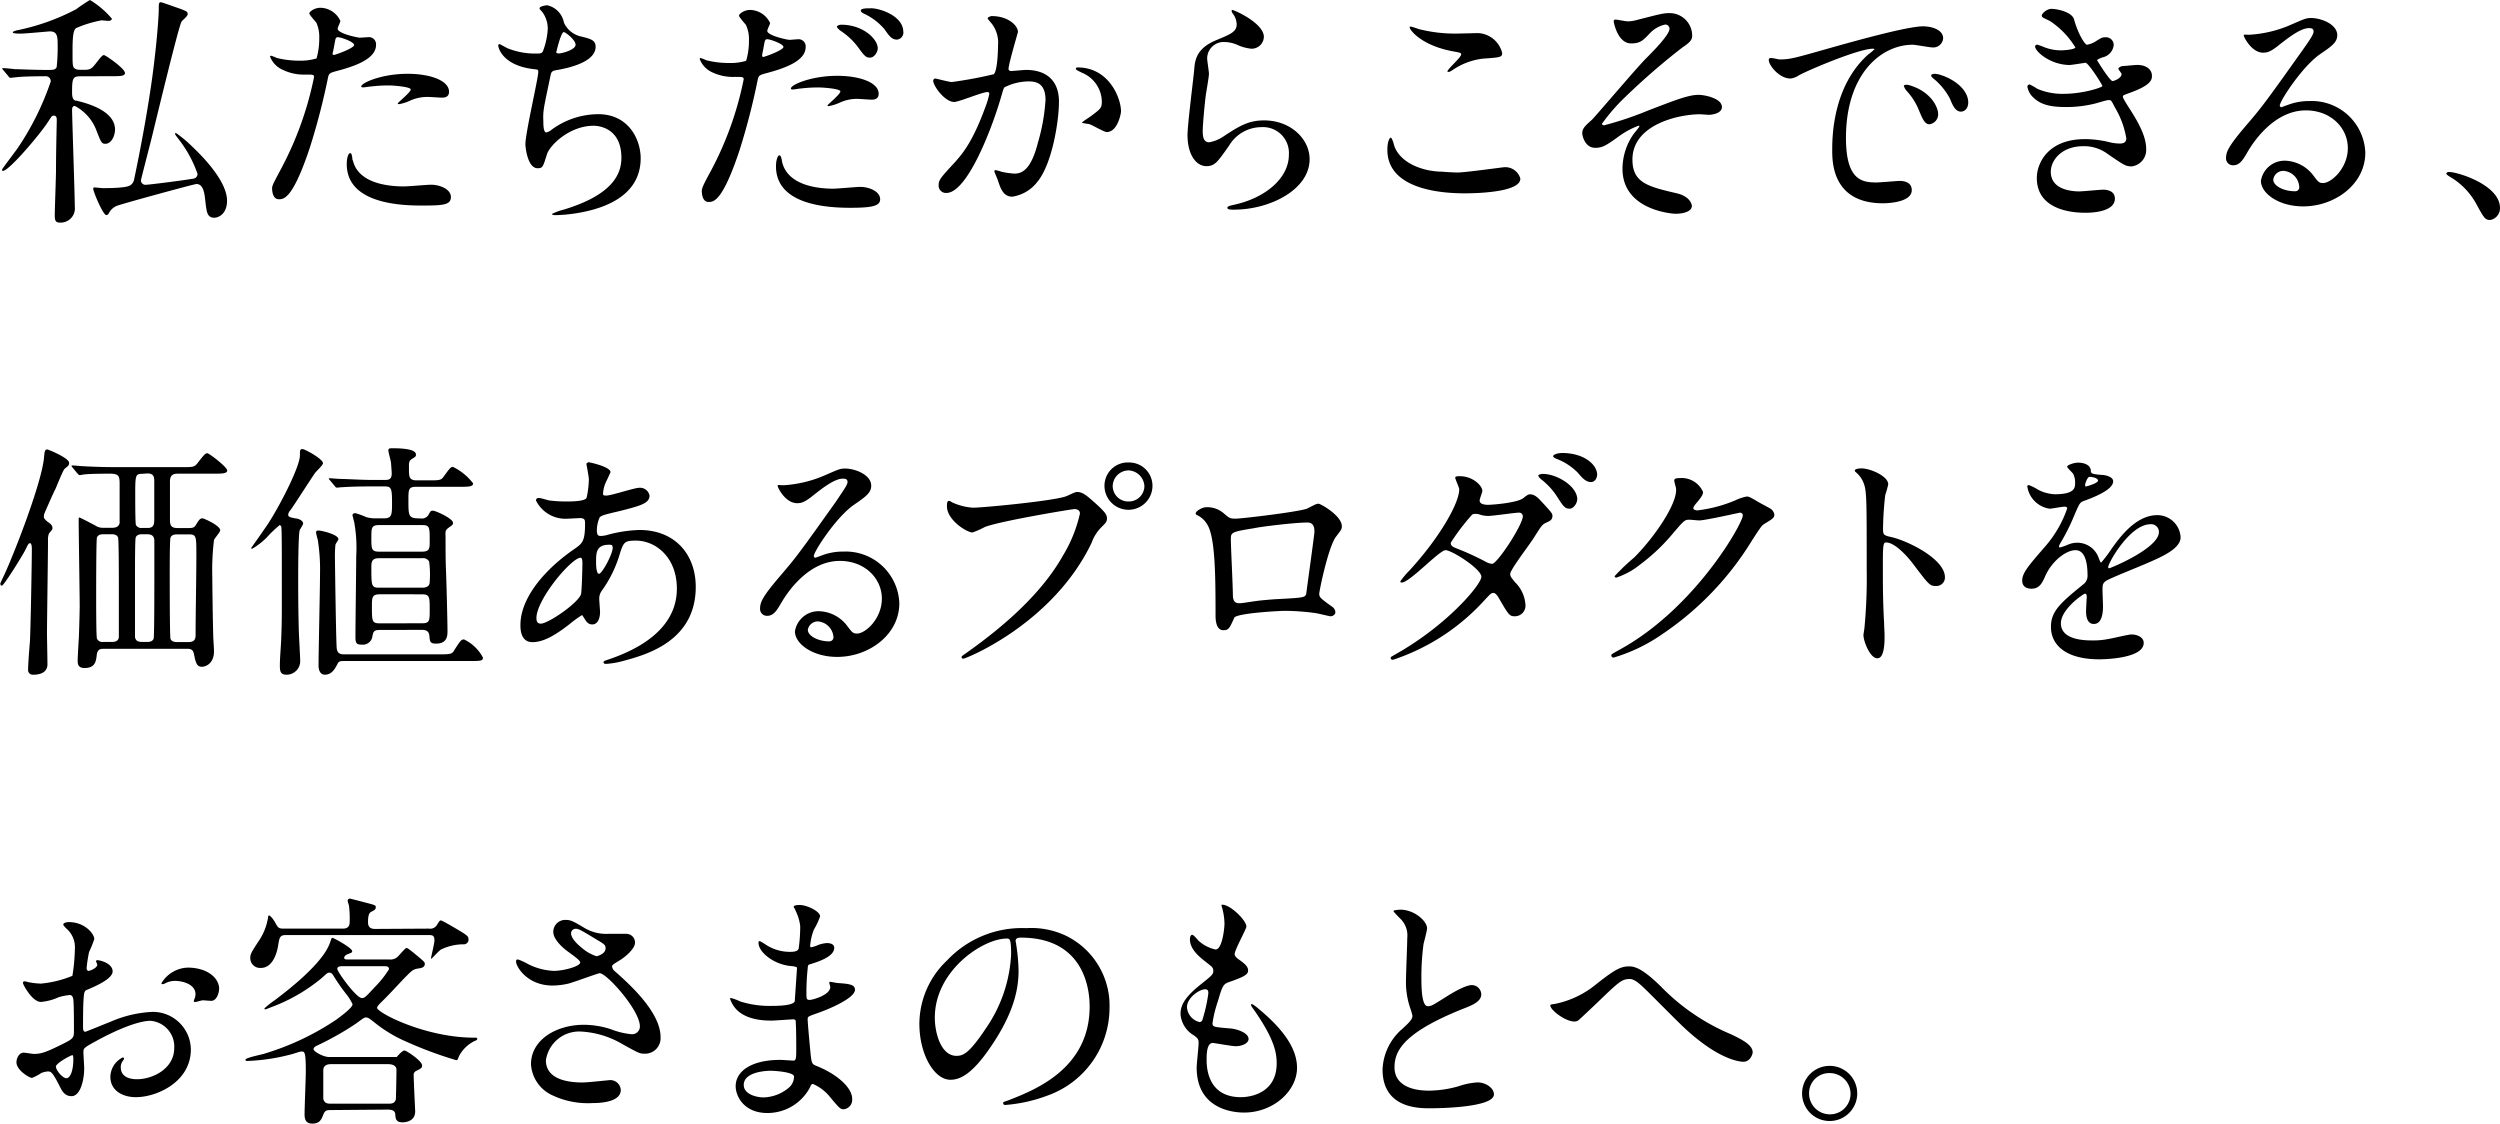
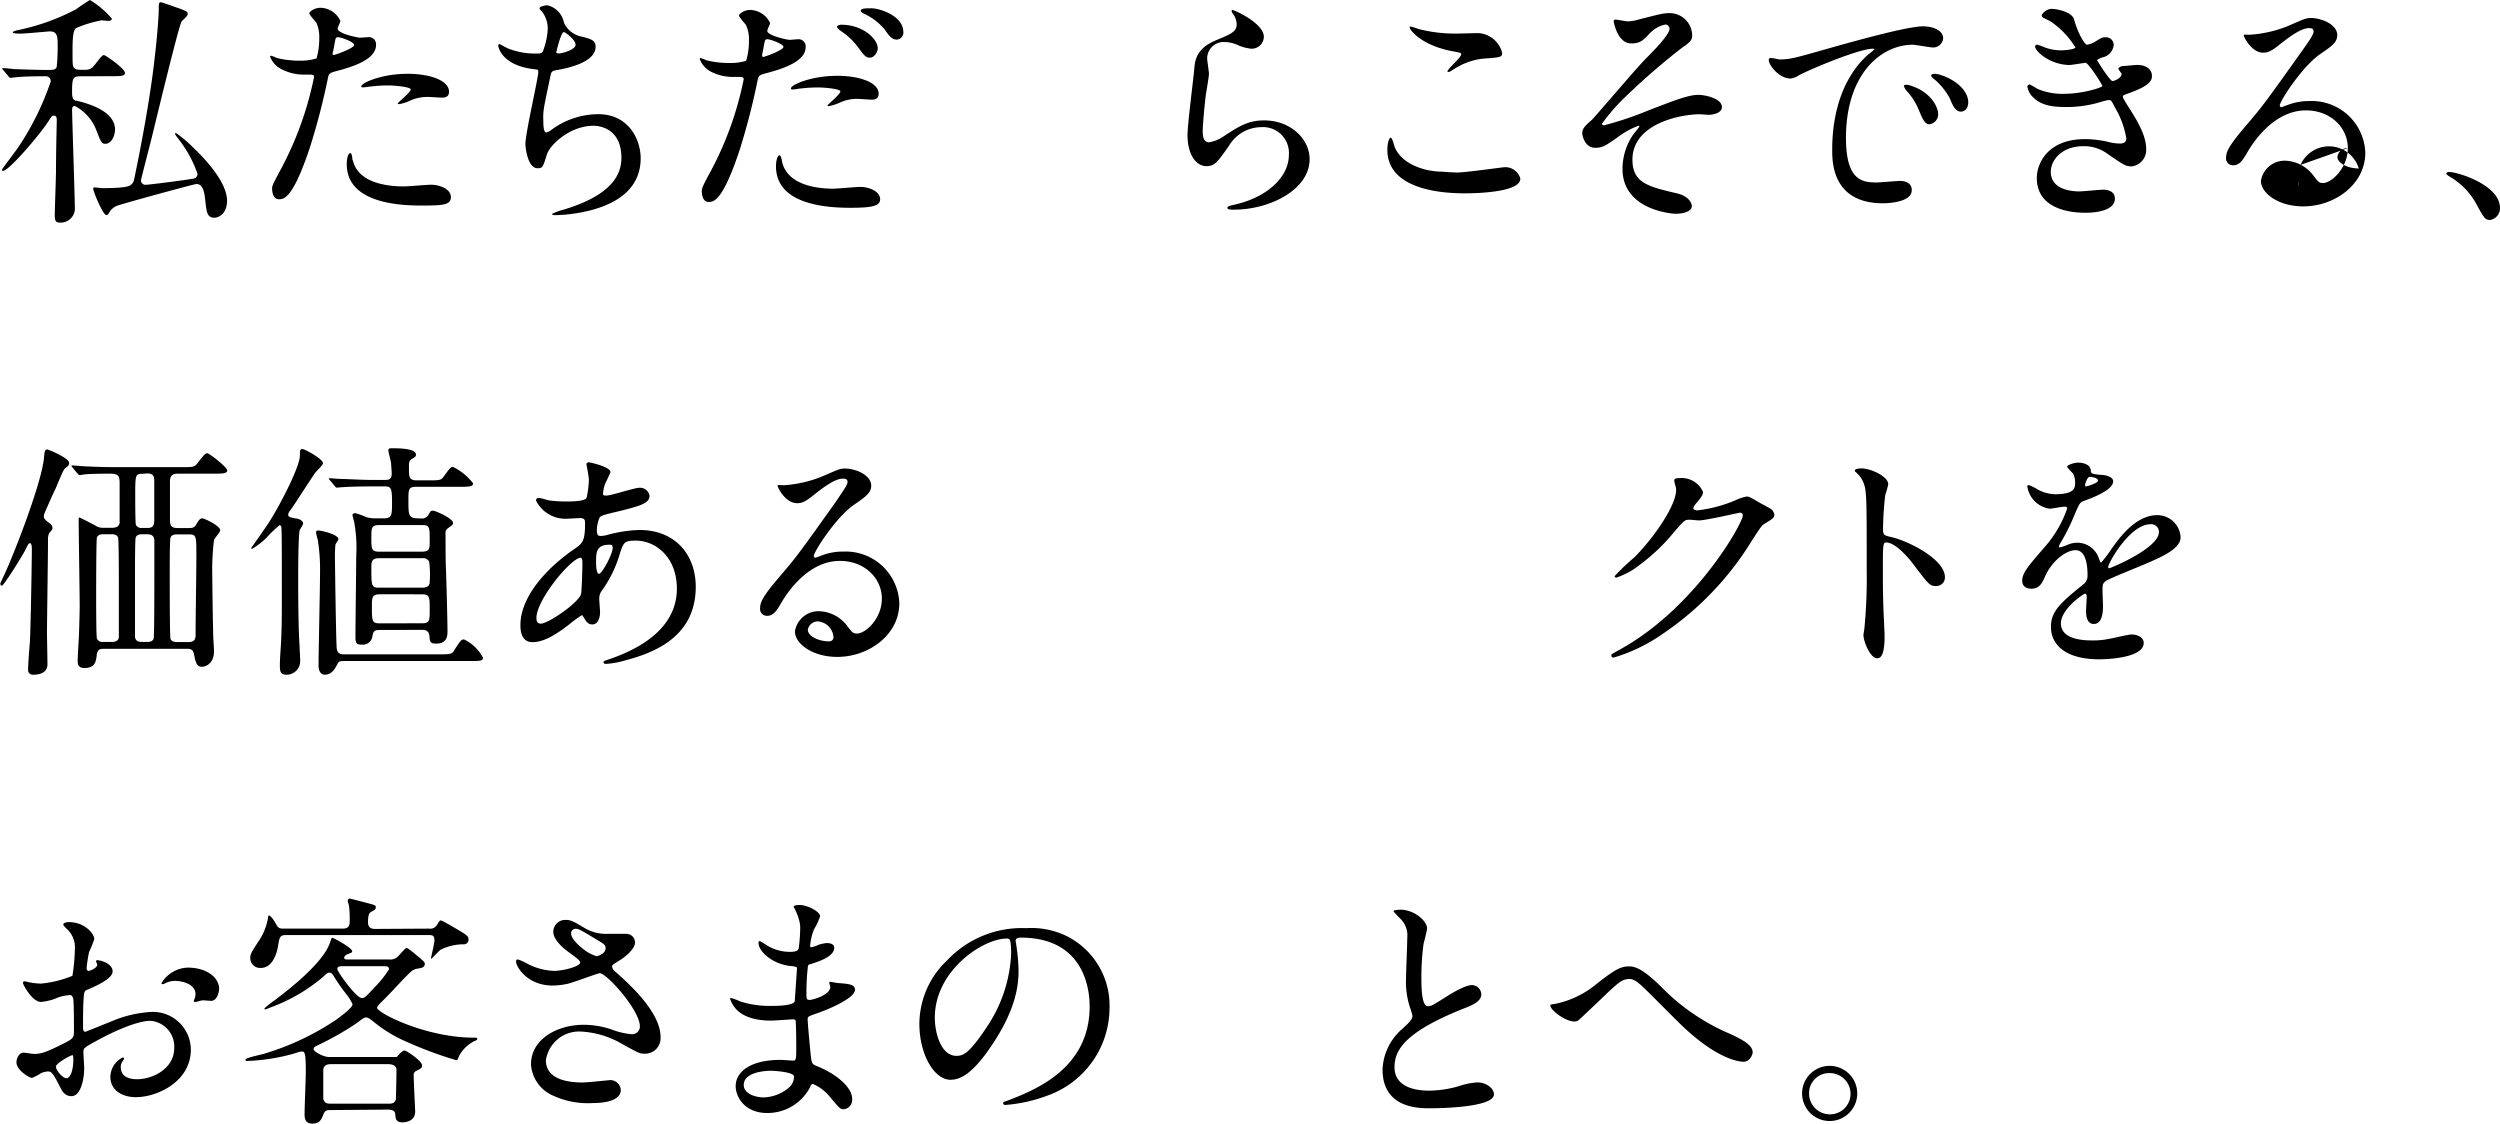
<svg xmlns="http://www.w3.org/2000/svg" viewBox="0 0 321.85 144.7">
  <g id="レイヤー_2" data-name="レイヤー 2">
    <g id="レイヤー_2-2" data-name="レイヤー 2">
      <path d="M10.4,9.82c-1.06,0-1.12.26-1.12,2.15,0,.83.29,1,.61,1,1.15.29,4.92,1.22,4.92,3.71,0,.74-.44,1.83-1.24,1.83-.48,0-.55-.16-1.15-1.7a5.88,5.88,0,0,0-2.79-3.17c-.25,0-.35.23-.35.45,0,1,.35,11.11.35,12.51a1.83,1.83,0,0,1-2,2.05c-.51,0-.58-.38-.58-.89,0-.84.16-5,.16-5.89,0-2.31.1-6.24.1-6.4s0-.58-.35-.58-.29.1-.87.93C5.25,17.15,1.18,22,.38,22c-.09,0-.12-.06-.12-.16s1.79-2.43,2-2.75A35.57,35.57,0,0,0,6.53,10.5a.63.63,0,0,0-.71-.68c-.76,0-1.85,0-3.13.07-.16,0-1.25.13-1.35.13s-.19-.1-.28-.23L.45,9.06C.32,8.9.29,8.9.29,8.83s.09-.06.13-.06c.19,0,1.21.09,1.44.13C3,8.93,4.51,9,5.7,9h.7c.61,0,.77-.09.9-.38a24.93,24.93,0,0,0,.12-3.07c0-1-.16-1.51-1-1.51-.16,0-3.17.29-3.77.29-.23,0-1,0-1-.16S2,4,2,3.94A28.24,28.24,0,0,0,9.82,1.18,19.33,19.33,0,0,1,11.58,0,11.35,11.35,0,0,1,14.4,2.4c0,.19-.22.29-.45.29-.06,0-.73-.07-.89-.07a14.92,14.92,0,0,0-3.27,1c-.45.32-.45,1.73-.45,3.24s0,1.82.36,2c.19.13.48.13,1.12.13.86,0,1-.16,1.66-1,.45-.58.7-.9.9-.9s2.71,1.73,2.71,2.31c0,.41-.63.41-1.69.41ZM12,24.29c0-.13.09-.16.19-.16s.9.09,1.06.09c2.55,0,3.39-.19,3.64-.45a1.2,1.2,0,0,0,.39-.73c1.05-5,2.17-11.2,2.68-16,.13-1,.48-4.61.48-5.92,0-.64,0-.83.29-.83.13,0,2.24.77,2.53.86.8.32.9.35.9.67s-.74.8-.8,1C23,3.39,20.22,14.91,19.71,17c-.13.61-1.57,6.11-1.57,6.24a.58.58,0,0,0,.61.55c.45,0,5.15-.61,6-.77.2,0,.68-.13.68-.64A15.63,15.63,0,0,0,23,17.92c-.39-.51-.45-.58-.45-.67s0-.13.1-.13a15.35,15.35,0,0,1,2,1.66c2.05,1.92,4.58,4.8,4.58,7.07,0,1.73-1.15,2.18-1.63,2.18-1,0-1-.83-1.19-2.34-.09-.92-.28-2-1.12-2-.28,0-9.76,2.59-10.27,2.82a2,2,0,0,0-1,.93c-.07.12-.16.25-.32.25C13.28,27.74,12,24.67,12,24.29Z" />
      <path d="M36.21,21.69A43.26,43.26,0,0,0,40.43,9.92c0-.32-.13-.32-1.15-.32A6.1,6.1,0,0,1,36.43,9,3.07,3.07,0,0,1,34.77,7.3a.13.13,0,0,1,.13-.13,6.15,6.15,0,0,1,.73.29,11.77,11.77,0,0,0,2.85.35,7.07,7.07,0,0,0,2.27-.29A9.08,9.08,0,0,0,41.1,4.9a4.47,4.47,0,0,0-.38-2c-.13-.16-.9-1-.9-1.18S40.43,1,41.26,1a2.88,2.88,0,0,1,2.56,1.7c0,.16-.35.8-.35,1,0,.61,2.56,1.15,2.88,1.15l1-.06a.92.92,0,0,1,1.06,1c0,1.79-2.72,2.72-4.83,3.29-1.09.29-1.22.32-1.35.9A87,87,0,0,1,39.89,19c-2.21,6.65-3.36,6.65-4,6.65-.77,0-.86-1.05-.86-1.41S35.22,23.55,36.21,21.69ZM43,7.07c.16,0,2.59-.86,2.59-1.28s-1.73-1-2.08-1c-.19,0-.29.06-.35.38-.13.64-.13.74-.29,1.51C42.8,6.88,42.77,7.07,43,7.07Zm2.43,13.57C46.06,23.42,49.52,24,52,24c.54,0,3-.22,3.49-.22,1.09,0,2.56.54,2.56,1.6s-1.19,1.08-3.91,1.08c-5.18,0-9.5-1.31-9.5-5.34,0-.74.19-1.41.45-1.41S45.36,20.54,45.39,20.64ZM52.46,9.5c3,0,5.35.9,5.35,2.31,0,.76-.68.76-.93.76s-1.54-.09-1.79-.09a5.39,5.39,0,0,0-2.37.51,5.53,5.53,0,0,1-1.35.42c-.06,0-.16,0-.16-.1s1.67-1.44,1.67-1.79S50.61,11,50.13,11a18.19,18.19,0,0,0-2.31.13c-.19,0-.92.12-1,.12s-.26,0-.29-.06C46.25,10.78,49,9.5,52.46,9.5Z" />
      <path d="M72.6,2.91a3.17,3.17,0,0,0,2.08,1.76c1.34.32,2,.48,2,1.35,0,1.82-2.94,2.65-5,3-.64.1-.71.26-.8.68-.83,4-1,4.51-.93,5.88,0,.42,0,1.47.38,1.47a1.53,1.53,0,0,0,.68-.35,10.21,10.21,0,0,1,6-2c4,0,5.47,3.36,5.47,5.67,0,5.41-5.82,6.69-8.38,7.1a20.17,20.17,0,0,1-2.56.23c-.1,0-.48,0-.48-.16a7.39,7.39,0,0,1,1.5-.55C78.84,25.09,80,22.43,80,20.32c0-3.91-3-4.13-3.58-4.13-3,0-5.54,2.37-6,3.65-.51,1.63-.54,1.82-1.21,1.82-1.31,0-1.57-2.78-1.57-3.07,0-1.5,1.66-8.48,1.66-9.37,0-.26-.06-.26-.6-.32-4.07-.48-4.55-2.82-4.55-3s.07-.22.16-.22.93.51,1.12.57a9.55,9.55,0,0,0,3.81.64c.38,0,.51-.06.64-.25a9.46,9.46,0,0,0,.64-2.95,3.63,3.63,0,0,0-.7-2.14c-.26-.29-.36-.39-.36-.48,0-.26.8-.39,1-.39A2.81,2.81,0,0,1,72.6,2.91Zm-1,3.75c0,.19.19.22.32.22.48,0,2.18-.48,2.18-1.12s-1.32-1.63-1.51-1.63C72.22,4.13,71.64,6.59,71.64,6.66Z" />
      <path d="M91.52,22a42.85,42.85,0,0,0,4.22-11.77c0-.33-.12-.33-1.15-.33a6.2,6.2,0,0,1-2.85-.57,3.08,3.08,0,0,1-1.66-1.73c0-.09.1-.13.13-.13a6.52,6.52,0,0,1,.73.29,11.84,11.84,0,0,0,2.85.35,7.09,7.09,0,0,0,2.27-.28,9.17,9.17,0,0,0,.36-2.63,4.35,4.35,0,0,0-.39-2c-.13-.16-.89-1-.89-1.19s.6-.73,1.44-.73a2.89,2.89,0,0,1,2.56,1.69c0,.16-.36.8-.36,1,0,.61,2.56,1.16,2.88,1.16.13,0,.83-.07,1-.07a.92.92,0,0,1,1.06,1c0,1.8-2.72,2.72-4.83,3.3-1.09.29-1.22.32-1.34.9a87.83,87.83,0,0,1-2.34,9.08c-2.21,6.66-3.36,6.66-4,6.66-.77,0-.86-1.06-.86-1.41S90.53,23.81,91.52,22ZM98.27,7.33c.16,0,2.59-.87,2.59-1.28s-1.72-1-2.08-1c-.19,0-.28.07-.35.39-.13.64-.13.73-.29,1.5C98.11,7.14,98.08,7.33,98.27,7.33Zm2.43,13.56c.68,2.79,4.13,3.4,6.56,3.4.55,0,3-.23,3.49-.23,1.09,0,2.56.55,2.56,1.6,0,.9-1.18,1.09-3.9,1.09-5.19,0-9.51-1.31-9.51-5.34,0-.74.2-1.41.45-1.41S100.67,20.8,100.7,20.89Zm7.07-11.13c3,0,5.35.9,5.35,2.3,0,.77-.67.77-.93.77s-1.54-.1-1.79-.1a5.3,5.3,0,0,0-2.37.52,5.92,5.92,0,0,1-1.34.41c-.07,0-.16,0-.16-.09s1.66-1.44,1.66-1.8-2.27-.51-2.75-.51a18.19,18.19,0,0,0-2.31.13c-.19,0-.92.13-1,.13s-.26,0-.29-.06C101.57,11,104.35,9.76,107.77,9.76ZM113,6.21c0,.51-.45,1.21-1,1.21s-.71-.22-1.63-1.47a8.84,8.84,0,0,0-2.18-2c-.13-.1-.45-.39-.45-.51s.29-.26.58-.26C111.17,3.2,113,5.06,113,6.21Zm3.3-2.11a.92.92,0,0,1-.84,1c-.7,0-1.08-.61-1.6-1.35a7.83,7.83,0,0,0-2.65-2c-.32-.16-.39-.29-.39-.39,0-.29.74-.29,1.22-.29C113.12,1,116.29,2,116.29,4.1Z" />
-       <path d="M120.14,10.37a.29.29,0,0,1,.29-.26c.09,0,1.76.45,2.11.45a54.42,54.42,0,0,0,5.38-1c.54-.38.57-3.62.57-3.78a4,4,0,0,0-.8-2.72c-.48-.57-.54-.64-.54-.73s.38-.26.51-.26c2.14,0,3.39,1.22,3.39,2.05,0,.06-1.21,4.13-1.21,4.74,0,.19.12.28.35.28S131.82,9,132.08,9c2.4,0,4.25,1.16,4.25,4.1,0,2.53-.89,8-2.75,10.27a5,5,0,0,1-3.26,1.95c-1.22,0-1.54-1.18-1.89-2.21-.07-.16-.42-1-.42-1.05a.15.15,0,0,1,.16-.16,5.81,5.81,0,0,1,.8.22,10.06,10.06,0,0,0,1.63.23c.93,0,2.12-.45,3-3.91a25,25,0,0,0,1-5.56c0-2.24-1.28-2.4-2.21-2.4a7,7,0,0,0-3.07.76c-.13.16-.16.29-.48,1.38-1.28,4.35-4.39,12.22-7,12.22a.94.94,0,0,1-1-1c0-.67.22-.93,2.14-3,.86-1,2.21-2.43,3.94-7.23a9.15,9.15,0,0,0,.44-1.51.22.22,0,0,0-.22-.25c-.7,0-3.68,1.28-4.32,1.28C121.61,13.09,120.14,11.07,120.14,10.37ZM142.48,17c-.32,0-1.8-.86-2.18-1-.16-.06-1-.13-1-.22s1.05-.74,1.24-.9c1.19-.89,1.31-1,1.31-1.85a4.1,4.1,0,0,0-2.59-3.68c-.25-.13-.76-.35-.76-.48s.12-.19.22-.19c4.09,0,5.6,4,5.6,5.66C144.3,14.78,143.82,17,142.48,17Z" />
      <path d="M162.71,4.74a1.57,1.57,0,0,1-1.63,1.53,5.77,5.77,0,0,1-1.89-.54,4.4,4.4,0,0,0-1.5-.32,2.13,2.13,0,0,0-2.28,2.11c0,.29.23,1.66.23,2s-.32,2.18-.39,2.62c-.16,1.19-.41,3.91-.41,4.71,0,.48,0,1.47.83,1.47a4.74,4.74,0,0,0,1.86-.77c1.95-1.28,3.16-2.05,5.21-2.05,3.43,0,5.86,2.4,5.86,5,0,3.9-5.09,6.49-9.73,6.49-.42,0-.86,0-.86-.25s.7-.32.92-.39c4-.89,7-3.42,7-6.43a3.33,3.33,0,0,0-3.55-3.55,4.86,4.86,0,0,0-4.16,2.4c-1.47,2.08-1.82,2.62-2.91,2.62-1.35,0-2.43-1.53-2.43-4,0-1.34.76-7.23.86-8.41s.22-2.75,2.91-3.84c1.79-.74,2.56-1.06,2.56-2a2.35,2.35,0,0,0-.54-1.44c-.07-.13-.16-.32-.07-.42S162.71,2.94,162.71,4.74Z" />
      <path d="M187.63,22.21c1,0,5.83-.68,6-.68A2,2,0,0,1,195.73,23c0,1.73-5.44,1.89-7.2,1.89-3.17,0-9.92-.58-9.92-5.6,0-1.22.35-1.57.42-1.57.22,0,.44,1,.51,1.18.89,2.24,3.87,3.2,6.14,3.2C185.91,22.14,187.31,22.21,187.63,22.21Zm.1-17.89,2.53-.06a3.36,3.36,0,0,1,3.13,2.56c0,.57-.28.57-2.49.73a8.75,8.75,0,0,0-4,1.54c-.32.19-.32.16-.45.16s-.1,0-.1-.07c0-.28,1.76-1.79,1.76-2.17,0-.19-.09-.23-1-.39-4.16-.76-5.63-2.78-5.63-3.1,0-.1.09-.1.16-.1a10.73,10.73,0,0,1,1,.32A19,19,0,0,0,187.73,4.32Z" />
      <path d="M217.85,4.58c0,.48-.19.83-1.22,1.5a88.39,88.39,0,0,0-7.39,6.4,24.27,24.27,0,0,0-3,3.45c0,.13.12.2.28.2a43.47,43.47,0,0,0,5.7-1.92c3.42-1.31,5.15-2,6.46-2,.71,0,3,.42,3,1.57,0,.8-1.22,1-1.67,1-.19,0-1-.07-1.18-.07-2.56,0-8.67,1.25-8.67,5.83,0,3,2,3.48,5.73,4.35,1.6.38,1.92,1.34,1.92,1.63,0,.67-1,1-2.12,1-.22,0-6.81-.38-6.81-5.79a7.85,7.85,0,0,1,1.41-4.45c.12-.16.76-.92.76-1s0-.09-.12-.09a10.44,10.44,0,0,0-2.4,1.28c-1.73,1.24-2.18,1.56-3.17,1.56-1.31,0-1.66-1.56-1.66-1.85,0-.61.28-.9,1.21-1.73.29-.22,5.89-6.85,7.07-8,1-1,2.95-3,2.95-3.74a.54.54,0,0,0-.55-.55,3.81,3.81,0,0,0-2,1.15c-.86.9-1.21,1.28-2.4,1.28-1.72,0-2.23-2.72-2.23-2.81s0-.26.22-.26,1.34.23,1.57.23a4.2,4.2,0,0,0,1.12-.16c3.13-.8,3.48-.9,4.25-.9A2.9,2.9,0,0,1,217.85,4.58Z" />
      <path d="M229.07,7.65c1.35,0,1.83-.13,6.21-1.38,2.85-.8,10.17-2.88,12.29-2.88,1.15,0,2.59.45,2.59,1.54a1.27,1.27,0,0,1-1.31,1.18c-.42,0-2.24-.35-2.6-.35-4.06,0-8.6,3.74-8.6,12,0,5.37,2,5.73,3.9,5.73.48,0,2.75-.2,3-.2,1,0,1.57.42,1.57,1.19,0,1.69-3.52,1.69-3.71,1.69-6.53,0-6.53-5.34-6.53-6.84s0-8.19,4.64-12.32a6.83,6.83,0,0,0,.8-.67c0-.07-.13-.07-.19-.07-1.86,0-8.48,2.82-9.54,3.43a2.42,2.42,0,0,1-1.09.41c-1.6,0-3.13-2.14-2.72-2.59C228,7.36,228.88,7.65,229.07,7.65Zm20.45,7.07A1.3,1.3,0,0,1,248.4,16c-.58,0-.87-.61-1.38-1.86a8.25,8.25,0,0,0-1.6-2.49,1.87,1.87,0,0,1-.32-.58c0-.16.35-.19.64-.12C248.46,11.71,249.52,13.69,249.52,14.72Zm3.87-1.54c0,.83-.51,1.19-.93,1.19-.77,0-1.12-.93-1.44-1.7a8.37,8.37,0,0,0-2.11-2.56c-.16-.13-.29-.26-.29-.41s.35-.2.45-.2a3.06,3.06,0,0,1,.8.16C251.76,10.27,253.39,11.65,253.39,13.18Z" />
      <path d="M267,2.46c.55,2,1.44,3.3,1.67,3.3a3,3,0,0,0,1.24-.51c.64-.39.74-.45,1.12-.45a1,1,0,0,1,1.09,1,1.82,1.82,0,0,1-1.37,1.57c-.1,0-.77.29-.77.38.22.39,1.66,2.69,2,2.69.13,0,1.15-.35,1.15-.9,0-.12-.41-.57-.41-.7s.32-.29.44-.32c1.16-.1,1.79-.16,2-.16,1.05,0,1.88.51,1.88,1.41,0,.45-.06,1.18-2.81,2.17-.83.29-.93.35-.93.48s0,.23,1,1.79c1.56,2.44,2,3.84,2,5a2.13,2.13,0,0,1-1.85,2.21c-.8,0-1-.16-3.11-1.6a5.07,5.07,0,0,0-3.1-1c-2.88,0-4.22,1.85-4.22,3.29,0,2.37,2.81,2.53,3.64,2.53.52,0,2.66-.22,3.11-.22s1.5.12,1.5,1.15c0,1.82-3.36,1.82-3.74,1.82-.93,0-6.31,0-6.31-4.48,0-1.85,1.38-5,6.21-5a13.49,13.49,0,0,1,3.07.38,6,6,0,0,0,1.41.19c.48,0,.83-.16.83-.67a11.31,11.31,0,0,0-1.44-3.93c-.48-.93-.51-1-.8-1s-1.4.35-1.66.42a15.19,15.19,0,0,1-3.84.48c-1.92,0-3.23-.26-4.22-1.22a2.46,2.46,0,0,1-.77-1.37.29.29,0,0,1,.29-.32,8.7,8.7,0,0,1,1,.57,8.17,8.17,0,0,0,3.36.64c2.53,0,5-.83,5-1s-1.79-3-2.18-3c-.06,0-1.76.29-2.08.29C263.88,8.32,262,6.59,262,6a.25.25,0,0,1,.26-.25,5.82,5.82,0,0,1,.83.29,5.84,5.84,0,0,0,2.21.44c.76,0,1.88-.16,1.88-.38a10.86,10.86,0,0,0-3.26-3.39c-.93-.45-1.06-.48-1.06-.71s.61-.86,1.25-.86S266.69,1.5,267,2.46Z" />
-       <path d="M302.26,19.07c0-2.62-2.2-4.86-5.4-4.86-4.23,0-6.95,4.38-7.52,5.37s-1,1.7-1.83,1.7a.89.89,0,0,1-.93-.9c0-.8.26-1.5,2.53-4.16,2.08-2.43,2.4-2.84,7.23-9.63,1.06-1.5,1.51-2.17,1.51-2.53s-.23-.44-.61-.44c-1.18,0-3.07,1.6-3.62,2-1.28,1.06-1.72,1.16-2.27,1.16-1.5,0-2.49-2.05-2.49-2.21s.09-.1.76-.1a15.56,15.56,0,0,0,5-1.15c2-.86,2.21-1,2.92-1,1.28,0,3.36.8,3.36,2.21,0,.93-.74,1.44-2.28,2.49-2.3,1.64-5.12,6-5.12,6.56a.25.25,0,0,0,.2.23c.19-.07.6-.23.8-.29a7.59,7.59,0,0,1,2.81-.51,6.9,6.9,0,0,1,7.2,6.65c0,4.07-3.93,6.91-8,6.91-3.17,0-5.44-1.69-5.44-3.29a3.09,3.09,0,0,1,3.17-2.59,4.74,4.74,0,0,1,3.65,2c.45.58.64.87,1.09.87C300,23.68,302.26,21.73,302.26,19.07ZM294,22a1.3,1.3,0,0,0-1.34,1.12c0,.83,1.37,1.5,2.75,1.5A.52.52,0,0,0,296,24,2.18,2.18,0,0,0,294,22Z" />
+       <path d="M302.26,19.07c0-2.62-2.2-4.86-5.4-4.86-4.23,0-6.95,4.38-7.52,5.37s-1,1.7-1.83,1.7a.89.89,0,0,1-.93-.9c0-.8.26-1.5,2.53-4.16,2.08-2.43,2.4-2.84,7.23-9.63,1.06-1.5,1.51-2.17,1.51-2.53s-.23-.44-.61-.44c-1.18,0-3.07,1.6-3.62,2-1.28,1.06-1.72,1.16-2.27,1.16-1.5,0-2.49-2.05-2.49-2.21s.09-.1.76-.1a15.56,15.56,0,0,0,5-1.15c2-.86,2.21-1,2.92-1,1.28,0,3.36.8,3.36,2.21,0,.93-.74,1.44-2.28,2.49-2.3,1.64-5.12,6-5.12,6.56a.25.25,0,0,0,.2.23c.19-.07.6-.23.8-.29a7.59,7.59,0,0,1,2.81-.51,6.9,6.9,0,0,1,7.2,6.65c0,4.07-3.93,6.91-8,6.91-3.17,0-5.44-1.69-5.44-3.29a3.09,3.09,0,0,1,3.17-2.59,4.74,4.74,0,0,1,3.65,2c.45.58.64.87,1.09.87C300,23.68,302.26,21.73,302.26,19.07Za1.3,1.3,0,0,0-1.34,1.12c0,.83,1.37,1.5,2.75,1.5A.52.52,0,0,0,296,24,2.18,2.18,0,0,0,294,22Z" />
      <path d="M320.6,28.32c-.67,0-.8-.23-1.85-2.15a9.07,9.07,0,0,0-3.36-3.42c-.1-.06-.45-.29-.45-.38s.09-.23.35-.23c1.12,0,6.56,1.67,6.56,4.64A1.54,1.54,0,0,1,320.6,28.32Z" />
      <path d="M6.24,67.25c.35.25.51.45.51.7s0,.19-.45.74a2.21,2.21,0,0,0-.12.89c0,1.89-.13,10.24-.13,11.94,0,.64.06,3.39.06,4,0,1-.86,1.34-1.79,1.34a.61.61,0,0,1-.7-.7c0-.52.12-2.28.22-3.4s.26-10.65.26-12.09c0-.1,0-.74-.23-.74s-.35.35-.64.93-2.72,4.54-3,4.54c-.13,0-.19-.16-.19-.25s.32-.74.38-.87c1.25-2.59,5-12.19,5.25-15.42.07-.73.1-1,.42-1,.09,0,2.81,1.09,2.81,1.73,0,.28-.06.35-.51.7-.19.16-.32.42-1.25,2.66C6.88,63.41,5.76,66,5.76,66a1.22,1.22,0,0,0-.1.67A1.91,1.91,0,0,0,6.24,67.25Zm8.16.7c.51,0,.89-.13,1-.61V62.45c0-1.12,0-1.47-1.31-1.47-.07,0-2.34,0-3.17.09-.1,0-.58.1-.67.1s-.16-.1-.29-.23l-.61-.73c-.13-.16-.13-.16-.13-.19a.09.09,0,0,1,.1-.1c.19,0,1.18.1,1.41.1.93.06,2.59.12,4.38.12h8.29c1.47,0,1.63,0,2.05-.54.86-1.12,1-1.25,1.24-1.25s2.56,1.79,2.56,2.21-.67.42-1.72.42H23c-.48,0-1.12,0-1.12,1v5c0,.86.38,1,1,1h1.41c.48,0,.73-.06.89-.35.45-.7.55-.9.9-.9.16,0,2.27.93,2.27,1.54,0,.22-.7,1-.8,1.25a32,32,0,0,0-.22,4.73c0,.48.06,5.44.12,7.59,0,.28.1,1.63.1,2,0,1.53-1,2-1.57,2s-.77-.36-1-1.6c-.13-.71-.54-.71-.83-.71H13.31c-.32,0-.77,0-.86.83S12.22,86,10.88,86C10,86,10,85.42,10,85s.13-2.59.16-3.07c.07-2,.1-3.65.1-3.88,0-1.56-.13-9.31-.13-11.07,0-.32,0-.35.1-.35s1.66.83,2,1a1.74,1.74,0,0,0,1,.32Zm0,14.69c.26,0,.8,0,.9-.58,0-.29,0-6,0-6.75,0-1,0-5.85-.1-6.11-.16-.42-.64-.42-.83-.42H13.31c-.19,0-.67,0-.83.42-.1.26-.1,6.78-.1,7.77,0,.61,0,5,.1,5.25a.77.77,0,0,0,.83.42Zm4.54,0c.2,0,.68,0,.84-.42.09-.25.09-6.4.09-7.39V69.65c0-.64-.32-.87-.93-.87H18.3c-.19,0-.67,0-.83.42-.09.26-.09,3.68-.09,4.22,0,.83,0,8.35,0,8.61.09.48.41.61.89.61ZM18.3,61c-.89,0-.89.22-.89,2.88,0,.57,0,3.48.09,3.71a.81.81,0,0,0,.8.38H19c.86,0,.86-.54.86-1.31V62c0-.48,0-1.05-.86-1.05Zm5.95,21.66c.68,0,.93-.26.93-.9,0-2.49.1-7.61.1-10.3,0-2.4,0-2.66-.93-2.66H22.81c-.22,0-.7,0-.86.42-.1.26-.1,3.68-.1,4.64s0,8.13.1,8.38c.16.42.67.42.86.42Z" />
      <path d="M32.34,70.54s2-2.81,2.33-3.36c1.67-2.65,3.94-7.2,3.94-8.54,0-.61,0-.83.32-.83s2.65,1.28,2.65,1.82c0,.29-1,1.15-1.08,1.35-.52.73-2.63,4.06-3.11,4.7a1.07,1.07,0,0,0-.29.58c0,.28.26.35.93.48.23,0,1,.19,1,.7a5,5,0,0,1-.44.77c-.2.67-.2,5.44-.2,6.49,0,.51,0,3.46.07,6.08,0,.71.19,3.78.19,4.39a1.75,1.75,0,0,1-1.79,1.69c-.8,0-.83-.54-.83-1.21,0-.87.12-2.24.16-3.11.12-2.75.09-3.52.09-10.53,0-.63,0-3.74-.06-4.16A.31.31,0,0,0,36,67.6a15.58,15.58,0,0,0-1.69,1.63,9.57,9.57,0,0,1-1.83,1.41C32.37,70.64,32.34,70.61,32.34,70.54Zm12,14.56c-.48,0-.74,0-.9.39-.32.6-.7,1.37-1.63,1.37-.35,0-.8-.25-.8-1.21,0-1.7.19-9.92.19-11.78a24.43,24.43,0,0,0-.29-4.38,8.44,8.44,0,0,1-.22-.93c0-.23.13-.26.32-.26.38,0,2.56.51,2.56,1.12,0,.1-.39.61-.39.74a14.27,14.27,0,0,0-.06,1.63c0,.54.13,10,.22,11.58.07.87.61.87,1,.87H56.49c1.41,0,1.73,0,2-.55.8-1.24.9-1.37,1.25-1.37a5.38,5.38,0,0,1,2.43,2.33c0,.42-.19.45-1.73.45Zm4.57-4c-.83,0-.86.23-1,1a1.25,1.25,0,0,1-1.35.89c-.67,0-.8-.19-.8-1,0-1.63.1-8.9.1-10.4a18.27,18.27,0,0,0-.22-4.13c0-.19-.26-1-.26-1.15s.19-.25.35-.25a9.45,9.45,0,0,1,1.41.51,4.05,4.05,0,0,0,1.34.16h.93c1.06,0,1.06-.45,1.06-2.11,0-1.83-.13-2-1-2H48c-2.81,0-3.74.1-3.93.1s-.58.06-.68.06-.19-.06-.28-.19l-.61-.73c-.13-.16-.16-.16-.16-.23s.06-.06.13-.06,1.21.09,1.4.09c.77,0,2.56.13,4.29.13h1.35c.41,0,.92,0,.92-.8,0-.25-.06-1-.09-1.37S50,58.26,50,58s.12-.29.48-.29c.73,0,3.07,0,3.07.8,0,.23,0,.26-.48.55s-.42.51-.42,1.44.07,1.34,1,1.34h1.51c1.47,0,1.63,0,2-.54.77-1.06.87-1.19,1.16-1.19a7.25,7.25,0,0,1,2.59,2.12c0,.44-.64.44-1.73.44H53.58c-1,0-1,.36-1,1.7,0,2.14,0,2.37,1.54,2.37a1,1,0,0,0,1-.39c.32-.57.32-.6.64-.6s2.56,1,2.56,1.56c0,.26-.1.29-.58.64s-.38.55-.38,1.22c0,1.31,0,3,.06,4.35s.19,6.59.19,7.71c0,.55,0,1.63-1.47,1.63-.77,0-.8-.25-.86-1s-.64-.77-1-.77Zm5.41-10.08c1,0,1-.44,1-1.31,0-1.89,0-2.11-1-2.11H48.81c-1,0-1,.35-1,1.63,0,1.44,0,1.79,1,1.79Zm0,4.64c.25,0,1,0,1-.76a12.65,12.65,0,0,0-.07-2.6.88.88,0,0,0-.89-.44H48.81c-1,0-1,.54-1,1.21,0,2.34,0,2.59,1,2.59Zm0,4.58c1,0,1-.32,1-1.73,0-1.66,0-2-1-2H48.88c-1,0-1,.44-1,1.6,0,1.82,0,2.14,1,2.14Z" />
      <path d="M73.35,80.33c-1.64,1.28-3.27,2.34-4.8,2.34S67,81,67,80.46c0-3.45,3.07-7.13,7-9.82,1-.7,1.32-1,1.32-3.26,0-.52-.1-.68-.71-.68-.06,0-1.21.07-1.44.07A4.23,4.23,0,0,1,69,64.43c0-.19.12-.32.38-.32s1.15.29,1.34.32a17.9,17.9,0,0,0,2.18.13c.58,0,2.43,0,2.62-.48a11.8,11.8,0,0,0,.29-2.37c0-.32-.32-2-.32-2s.16-.2.29-.2,2.82.58,2.82,1.28c0,0-.48,1.06-.52,1.12a4.21,4.21,0,0,0-.44,1.57c0,.26,0,.32.41.32.67,0,3.62-1,4.23-1a1.24,1.24,0,0,1,1.34,1c0,1-1.15,1.31-3.87,2-1.89.44-2.37.57-2.56.83a4.19,4.19,0,0,0-.35,1.57c0,.73.16.8.54.8a3.67,3.67,0,0,0,.93-.17,17.47,17.47,0,0,1,4-.6c4.67,0,7.26,3.23,7.26,7.32,0,7-6.37,8.74-9.34,9.54a10.69,10.69,0,0,1-2.21.38c-.19,0-.32-.06-.32-.22s.26-.22.64-.35c6.43-2.18,8.8-5.54,8.8-9.12,0-4-2.69-6.18-5.28-6.18-1.54,0-1.6.19-2.18,2.08A15.77,15.77,0,0,1,77.51,76a1.72,1.72,0,0,0-.36,1.16c0,.25.1,1.4.1,1.63,0,.86-.32,1.6-1,1.6-.55,0-.77-.39-1-.74s-.25-.45-.35-.45A15.68,15.68,0,0,0,73.35,80.33Zm1.44-3.8c.12-.32.19-3.68.19-4,0-.19,0-.73-.23-.73-1.18,0-5.69,5.37-5.69,7.77,0,.45.16.77.67.71C70.82,80.11,74.34,77.68,74.79,76.53Zm3.61-6.4c-1.66,0-1.66,1.08-1.66,2.2,0,.29,0,1.54.38,1.54s1.76-2.53,1.76-3.36a.74.74,0,0,0-.09-.32A.82.82,0,0,0,78.4,70.13Z" />
      <path d="M113.53,77.07c0-2.62-2.21-4.86-5.41-4.86-4.22,0-6.94,4.38-7.52,5.37s-1,1.7-1.82,1.7a.88.88,0,0,1-.93-.9c0-.8.25-1.5,2.53-4.16,2.08-2.43,2.4-2.84,7.23-9.63,1-1.5,1.5-2.17,1.5-2.53s-.22-.44-.61-.44c-1.18,0-3.07,1.6-3.61,2-1.28,1.06-1.73,1.16-2.27,1.16-1.51,0-2.5-2-2.5-2.21s.1-.1.77-.1a15.7,15.7,0,0,0,5-1.15c2-.86,2.21-1,2.91-1,1.28,0,3.36.8,3.36,2.21,0,.93-.74,1.44-2.27,2.49-2.31,1.64-5.12,6-5.12,6.56,0,.1.09.23.19.23l.8-.29a7.6,7.6,0,0,1,2.82-.51,6.91,6.91,0,0,1,7.2,6.65c0,4.07-3.94,6.91-8,6.91-3.17,0-5.44-1.69-5.44-3.29a3.07,3.07,0,0,1,3.16-2.59,4.71,4.71,0,0,1,3.65,2c.45.58.64.87,1.09.87C111.29,81.68,113.53,79.73,113.53,77.07ZM105.3,80A1.31,1.31,0,0,0,104,81.07c0,.83,1.38,1.5,2.75,1.5a.53.53,0,0,0,.55-.57A2.18,2.18,0,0,0,105.3,80Z" />
-       <path d="M122.61,64.69a7.54,7.54,0,0,0,2.66.67c1.31,0,10.68-.9,12.06-1.5,1-.45,1.12-.52,1.34-.52.71,0,1.22.45,2.21,1.32,1.44,1.28,1.63,1.63,1.63,2.08s-.16.57-.73,1.15a5.31,5.31,0,0,0-1.25,2c-5,10.43-16.19,14.91-16.51,14.91a.21.21,0,0,1-.23-.19c0-.13.1-.19.42-.41,5.57-3.91,10.08-8.13,12.64-12.68a18.06,18.06,0,0,0,2.18-5.4c0-.55-.55-.58-.71-.58-.32,0-9.57,1.54-11.52,2.3a10.72,10.72,0,0,1-1.6.71c-.73,0-3.29-1.6-3.29-3.36,0-.61.09-.7.28-.7S122.55,64.69,122.61,64.69Zm25.76-2.15a3.09,3.09,0,1,1-6.18,0,3,3,0,0,1,3.14-3A3,3,0,0,1,148.37,62.54Zm-5.12.1a2,2,0,0,0,2.08,1.92,2,2,0,0,0,2-2,2.14,2.14,0,0,0-2-2A2.06,2.06,0,0,0,143.25,62.64Z" />
-       <path d="M168.31,65.46c1.09-.55,1.18-.61,1.44-.61s3,1.53,3,2.91c0,.38-.13.51-.71,1.28-1,1.21-2.2,7-2.2,7.42s.16.58,1.69,1.67a.93.93,0,0,1,.39.67c0,.38-.42.54-.61.54s-1.66-.38-1.95-.41a29.9,29.9,0,0,0-4-.29c-.54,0-6.18.29-6.46.89-.61,1.35-.71,1.6-1.41,1.6-1,0-1-1.53-1-1.92,0-5.6-.07-10.33-1.16-11.83a2.94,2.94,0,0,0-1.28-1.09.24.24,0,0,1-.12-.19c0-.32.89-.8,1.34-.8a3.24,3.24,0,0,1,2.21.73c.83.71.86.74,1.63.74S167.45,65.87,168.31,65.46ZM161.46,68c-3,.48-3,.55-3,1.47s.26,6,.26,7.11.58,1.08.9,1.08,1.37-.19,2.08-.28c.44-.07,1.44-.16,2.36-.23,3.56-.19,3.94-.19,4.1-.67,0-.1,1.06-7.68,1.06-8s0-1.21-.87-1.21C166.84,67.25,162.2,67.82,161.46,68Z" />
-       <path d="M179.77,84.17c6.56-3.71,10.94-8.92,10.94-9.92s-3.81-3.42-4.61-3.42S181.49,75,180.44,75a.15.15,0,0,1-.16-.16,10.32,10.32,0,0,1,1.15-1.37c3.81-4.13,6.43-8.64,6.43-10.47,0-.25-.51-1.28-.51-1.5s.42-.19.61-.19c1.69,0,2.88,1.25,2.88,1.89,0,.19-.35,1-.35,1.24,0,.48.67.55,1.08.55.61,0,3.81-.26,4.55-.87.54-.44.67-.48.89-.48.61,0,1.15.61,1.44.93,1.28,1.38,1.41,1.54,1.41,1.83,0,.51-.26.64-.8.89s-.61.39-1.63,2c-.45.73-3,4.06-3,4.57,0,.29,0,.35.61,1.09a4.46,4.46,0,0,1,1.34,2.82A1.37,1.37,0,0,1,195,79.34c-.67,0-.8-.22-2-2.27-.06-.13-.41-.74-.73-.74s-.48.23-1.12.9a27.58,27.58,0,0,1-11.81,7.71c-.06,0-.35,0-.29-.29C179.09,84.53,179.16,84.53,179.77,84.17Zm16.28-17.72a.48.48,0,0,0-.54-.45c-.48,0-3.3.42-3.87.42a3.56,3.56,0,0,1-1-.13,1.82,1.82,0,0,0-.77-.13.48.48,0,0,0-.38.13,27.66,27.66,0,0,0-2.72,3.58c0,.45.28.55,1.08.86a36.94,36.94,0,0,1,3.52,1.64,1.94,1.94,0,0,0,.74.22C192.85,72.46,196.05,67.54,196.05,66.45Zm7-2.15c0,.42-.42,1.19-1,1.19s-.83-.35-1.6-1.57a8.9,8.9,0,0,0-2-2.18c-.13-.09-.41-.38-.41-.51s.38-.22.57-.22C200.4,61,203.06,62.58,203.06,64.3Zm2.56-3.16c0,.32-.22.92-.8.92s-1.06-.44-1.66-1.18a7.67,7.67,0,0,0-2.79-1.82c-.32-.13-.41-.26-.41-.32,0-.23.6-.42,1.18-.42C203.89,58.32,205.62,59.79,205.62,61.14Z" />
      <path d="M215.54,61.87c0-.32.45-.32.71-.32a3,3,0,0,1,3,1.79c0,.39-.32.8-1,1.6-.16.23-.25.36-.25.52s.38.25.51.25a18,18,0,0,0,4.86-1.28,6.12,6.12,0,0,1,1.51-.51c.29,0,.45.1,1.76.86l1.18.64a1.19,1.19,0,0,1,.61.8c0,.45-.22.58-1.28,1.22-.35.22-.48.41-1.6,2.14a39.06,39.06,0,0,1-11.46,12,21.77,21.77,0,0,1-6.36,3.08.29.29,0,0,1-.29-.29c0-.13.1-.19,1.09-.74,9.76-5.37,15.84-16.28,15.84-17.28A.35.35,0,0,0,224,66c-.06,0-4.48,1-5.24,1-.2,0-1.06-.09-1.25-.09-.61,0-.67.06-2,1.6a24.49,24.49,0,0,1-4.35,4.16,9.74,9.74,0,0,1-3.07,1.69c-.16,0-.22-.09-.22-.19a27.45,27.45,0,0,1,2.52-2.4c2.59-2.59,5.63-7,5.38-8.93C215.74,62.7,215.54,62,215.54,61.87Z" />
      <path d="M239.64,60.3c1.15,0,3.45,1,3.45,2.05a10,10,0,0,1-.38,1.35,41.36,41.36,0,0,0-.29,4.44c0,.71.13.8,1.06,1,2,.44,6.91,2.78,6.91,5.18a1.09,1.09,0,0,1-1.15,1.12c-.8,0-.9-.13-3-2.91-.9-1.18-2.4-2.69-3.39-2.69-.32,0-.45,0-.45,2.37,0,3.39,0,5.09.16,8,0,.35.06,1.15.06,1.63,0,.8,0,2.91-.93,2.91s-1.79-2.18-1.79-3c0-.13.13-.8.13-.93a66.94,66.94,0,0,0,.29-7.42c0-9.15,0-10.17-.39-11.2a3.5,3.5,0,0,0-1.08-1.47l-.07-.13C238.77,60.3,239.61,60.3,239.64,60.3Z" />
      <path d="M260.34,74.73c0-1,.9-2,3.07-4.51a14.75,14.75,0,0,0,2.72-4.76c0-.2-.22-.23-.35-.23-.32,0-1.63.26-1.92.26A3.41,3.41,0,0,1,261,62.67c0-.09,0-.22.2-.22a6.87,6.87,0,0,1,1.21.61,5.16,5.16,0,0,0,2.11.57c2.63,0,2.63-.86,2.63-1.5A2.49,2.49,0,0,0,266.9,61c-.09-.16-.77-.74-.77-.93s.84-.51,1.41-.51c.77,0,1.57.29,1.63,1,0,.42.16.48,1.44.58.23,0,1.44.16,1.44.83,0,1.05-2.33,2-3.8,2.53-.48.19-.52.25-1.22,1.88a25.32,25.32,0,0,1-1.73,3.46c-.16.29-.22.38-.22.51a.12.12,0,0,0,.13.13,7.71,7.71,0,0,0,1-.35,3,3,0,0,1,1.25-.26,2.91,2.91,0,0,1,2.72,1.95c.22.55.25.61.32.61a15.42,15.42,0,0,0,1.31-1.73c1.05-1.47,3.13-4.38,5.92-4.38a3,3,0,0,1,3,2.85c0,1.5-2.52,2.56-4.51,3.42-.8.35-4.41,1.79-5,2.14s-.54.68-.54,1.35c0,.29.06,1.63.06,1.92,0,.51,0,2.33-1.18,2.33-.87,0-1-1-1-1.63,0-.32.09-1.85.09-1.89s0-.38-.22-.38-3.11,2-3.11,3.81c0,2.21,3.2,2.21,4.13,2.21a9.76,9.76,0,0,0,2.05-.2c.45-.06,2.49-.57,2.91-.57.67,0,1.57.32,1.57,1.09,0,2-5,2.11-5.73,2.11-4.06,0-6.21-1.67-6.21-4.19,0-2,1.22-3.08,4.23-5.51a1.36,1.36,0,0,0,.48-1.12c0-1.44-.26-3.23-1.54-3.23s-3.1,1.47-3.93,3.39c-.36.8-.71,1.57-1.73,1.57C261,75.79,260.34,75.6,260.34,74.73Zm8.16-12.09c.07,0,1.6-.42,1.6-.77s-.8-.48-1.09-.48-.57.9-.57,1S268.44,62.64,268.5,62.64ZM271.41,73c0,.06,0,.16.13.16s6.4-2.56,6.4-4.67a1,1,0,0,0-1.12-1C274.17,67.54,271.41,72.49,271.41,73Z" />
      <path d="M14.5,125.06c0,1-2.44,2-3.2,2.33-.45.16-.48.29-.55,1.41-.06.7-.06,3.29-.06,3.45s0,.58.29.58c.09,0,2.72-1.09,3.23-1.28a15.11,15.11,0,0,1,5.44-1.28,4.89,4.89,0,0,1,4.92,4.83c0,4.23-4.44,6.15-7.07,6.15-1.82,0-3.29-.93-3.29-2.6a2.84,2.84,0,0,1,1.6-2.52.17.17,0,0,1,.16.16c0,.09-.07.16-.13.25a1.32,1.32,0,0,0-.29.87c0,1.53,1.76,1.53,2.08,1.53,2.11,0,4.8-1.41,4.8-4a3.32,3.32,0,0,0-3.07-3.52c-.9,0-2.88.42-6.62,2.4-1.8,1-2,1.06-2,1.6,0,.36.1,1.8.1,2.12,0,1.47-.48,3.58-1.63,3.58-.87,0-1.22-.67-1.48-1.18-1-2-1.18-2-1.6-2a2.94,2.94,0,0,0-.8.19,6.12,6.12,0,0,1-1.21.64c-.35,0-2-1-2-2,0-.58.36-1.25.93-1.25.19,0,1.12.16,1.31.16.87,0,1.44-.16,3.33-1.09,1.63-.8,1.83-.89,1.83-1.79,0-.74,0-3.45-.07-4,0-.22-.09-.7-.45-.7a7.06,7.06,0,0,0-1.47.29,6.83,6.83,0,0,1-2.27.6c-1.09,0-2.3-2.21-2.3-2.43s.12-.22.25-.22.48.13.58.13a9.9,9.9,0,0,0,1.47.16,14,14,0,0,0,4.06-1,24.06,24.06,0,0,0,.32-3.49,3.16,3.16,0,0,0-1.05-2.56,3.36,3.36,0,0,1-.45-.51c0-.29.51-.36.7-.36,2.15,0,3.3,1.57,3.3,2.18a13.06,13.06,0,0,1-.67,1.66,17.91,17.91,0,0,0-.32,2.08c0,.13.06.36.25.36s1.12-.36,1.12-.8c0-.07-.16-.39-.16-.45s.07-.1.13-.13C13,123.62,14.5,124.06,14.5,125.06ZM7.2,137.31c0,.48.86,1.5,1.34,1.5s.9-.89.9-2.46c0-.13,0-.45-.1-.51S7.2,136.86,7.2,137.31Zm21-10c0,.67-.38,1.54-1,1.54-.2,0-.93-.07-1.09-.07s-.83.22-1,.22a.14.14,0,0,1-.16-.15,1.91,1.91,0,0,1,.09-.26,1.54,1.54,0,0,0,.13-.58c0-1.28-1.6-1.73-2.69-1.73a2.64,2.64,0,0,0-1.24.33.78.78,0,0,1-.32.09c-.1,0-.13,0-.13-.13a4.09,4.09,0,0,1,3.45-2C26.72,124.61,28.22,125.89,28.22,127.36Z" />
      <path d="M42.56,142.91c-.58,0-.74.06-1,.74s-.58,1-1.35,1-1-.45-1-1.18c0-.9.16-4.71.16-5.51,0-2.59-.16-2.59-.57-2.59-.2,0-1.09.32-1.25.35a25.48,25.48,0,0,1-5.73.87c-.16,0-.22-.07-.22-.16,0-.26,2-.64,2.4-.77a34.31,34.31,0,0,0,9.28-4.38c.57-.42,2.11-1.54,2.11-2a6.61,6.61,0,0,0-.83-1.32A26,26,0,0,1,43,125.73c-.13-.23-.29-.51-.58-.51s-.28.06-1.08.76a22.3,22.3,0,0,1-5.76,3.43s-1.38.54-1.41.54a.13.13,0,0,1-.13-.13,12,12,0,0,1,1.38-1.09c1.56-1.18,6.17-4.7,7.07-7.39.19-.54.19-.6.32-.6s2.53,1.28,2.53,1.72c0,.16-.1.2-.52.36-.19.06-.51.25-.51.48s.29.22.39.22h5.43a1.33,1.33,0,0,0,1.19-.48c.35-.38.89-1,1-1s.29.09,1.25.89,1.12.93,1.12,1.15c0,.48-.45.55-.89.61-.61.1-.8.29-1.51,1s-2.14,2.3-3,3.13c-.52.51-.74.74-.74.93,0,.61,6.17,3.84,12.51,3.84.32,0,.38,0,.38.16s-.16.19-.38.29a4.44,4.44,0,0,0-2,2c-.09.29-.16.45-.32.45a51.37,51.37,0,0,1-7.1-2.69,17.82,17.82,0,0,1-3.52-2.24c-.58-.45-.74-.57-1-.57s-.32.09-1.31.8a37.81,37.81,0,0,1-4.51,2.59c-.67.32-.93.41-.93.7s1.25,1,2,1h8.7c.23-.26.74-.84,1-.84s2.27,1.35,2.27,1.92c0,.32-.12.39-.76.71a.56.56,0,0,0-.32.61c0,.73.19,4.44.19,4.6,0,1.38-1.44,1.41-1.63,1.41-.84,0-.9-.48-.93-1s-.42-.64-1-.64Zm12.67-23.36a1,1,0,0,0,1.06-.54c.32-.48.32-.51.48-.51s1.5.8,1.72.92c1.67,1,1.83,1.06,1.83,1.57a.6.6,0,0,1-.64.58,6.72,6.72,0,0,0-2.91.67c-.23.13-1.19,1.18-1.22,1.18s-.06,0-.06-.09.44-1.89.44-2.24c0-.64-.22-.71-.73-.71H36.8c-.8,0-.83.36-1,1.38-.1.7-.61,2.85-2.21,2.85a1.26,1.26,0,0,1-1.37-1.25c0-.54.12-.74,1.21-2.4a7.38,7.38,0,0,0,1.09-2.91c0-.07,0-.19.13-.19s.51.44.73.83c.42.77.48.86,1.16.86h7.61c.87,0,.87-.61.87-1a12.88,12.88,0,0,0-.1-2,4,4,0,0,1-.16-.57.27.27,0,0,1,.29-.29c.09,0,2,.51,2.14.54,1.06.29,1.19.29,1.19.58s-.26.41-.52.54-.48.29-.48,1.38c0,.54.23.86.9.86ZM42.62,137c-.22,0-1,0-1,.8,0,.29,0,3.61,0,3.68.16.51.42.61,1,.61h7.43c.64,0,.8-.2.92-.58,0-.1.07-2.53.07-3.81,0-.54-.61-.7-1-.7Zm1.44-12.61c-.16,0-.64,0-.64.35s2.43,3.75,3.17,3.75c.35,0,.48-.13,1.63-1.38a13.19,13.19,0,0,0,1.86-2.33c0-.39-.32-.39-.67-.39Z" />
      <path d="M71.15,126.88c-3.3,0-4.71-2.46-4.71-3.07,0-.16,0-.29.26-.29a8.43,8.43,0,0,1,1.31.61,8.06,8.06,0,0,0,3.3.86c1.21,0,3.39-.57,3.39-1.09,0-.28-1.06-1-1.47-1.31-.87-.61-2-1.69-2-2.62a1.54,1.54,0,0,1,1.6-1.54c.67,0,1,.19,2.46,1.06a5.42,5.42,0,0,0,3,.73c.39,0,2,0,2.37,0a1.12,1.12,0,0,1,1.09,1.16c0,.83-1.51,2-1.95,2.24-.87.54-1,.6-1,.83a.93.93,0,0,0,.38.61c1.66,1.47,5.86,5.18,5.86,8.44a2,2,0,0,1-2.12,2.15c-.57,0-.8-.13-2.72-1.19a11.74,11.74,0,0,0-5.44-1.66,4.32,4.32,0,0,0-4.48,3.71c0,2.05,2,2.85,4.74,2.85.54,0,3.26-.29,3.33-.29a1.35,1.35,0,0,1,1.57,1.25c0,1.69-3.08,1.69-3.65,1.69a10.64,10.64,0,0,1-5.15-1,4.69,4.69,0,0,1-2.76-4c0-3.16,3.27-5.08,6.82-5.08a11.43,11.43,0,0,1,3.46.57,9.69,9.69,0,0,0,2.62.64,1,1,0,0,0,1.12-1c0-2.08-4.26-6.85-5.18-6.85-.2,0-3.4,1.19-4.07,1.35A9.38,9.38,0,0,1,71.15,126.88Zm5.63-3.78c.19,0,1.18-.32,1.18-1,0-.42-.09-.51-1.12-1.12-2.11-1.28-2.36-1.41-2.72-1.41a.59.59,0,0,0-.6.58c0,.77,1.15,1.69,1.4,1.89A5.39,5.39,0,0,0,76.78,123.1Z" />
      <path d="M102.41,117.22c0-.1-.23-.42-.23-.48,0-.23.61-.23.8-.23.87,0,2.6.8,2.6,1.47a9.51,9.51,0,0,1-.8,1.7,7.24,7.24,0,0,0-.48,2.08c0,.06,0,.19.12.19a3.47,3.47,0,0,0,.9-.29,4.08,4.08,0,0,1,1.15-.25c.32,0,.93.09.93.61,0,1.18-2.18,1.82-3.07,2.11-.26.06-.32.09-.35.57a29,29,0,0,0-.16,3.11c0,.73,0,.92.41.92s2.66-.64,2.66-1.66c0-.09-.13-.48-.13-.57s.1-.1.16-.1.83.16,1,.16c1.31.1,2.15.16,2.15.86,0,1.12-3.56,2.59-5,3.07-1,.36-1.09.39-1.09.71,0,.61.36,4.29.39,4.61.13,1.05.13,1.18.8,1.44,2.49,1,4.54,2.72,4.54,4.22a1.23,1.23,0,0,1-1.09,1.34c-.44,0-.57-.16-1.72-1.53a5.74,5.74,0,0,0-2.24-1.73c-.2,0-.26.16-.42.51a6.19,6.19,0,0,1-5.44,3.23c-3,0-4.09-2.14-4.09-3.45,0-1.92,2-3.39,5.75-3.39.29,0,1.48.09,1.7.09s.35-.09.35-1.18c0-.64,0-2.79-.06-3.65,0-.29,0-.48-.32-.48s-2.37.16-2.79.16c-.73,0-3,0-4.41-1.31a3.63,3.63,0,0,1-.93-1.47c0-.07,0-.13.1-.13a7.32,7.32,0,0,1,1.21.45,12.42,12.42,0,0,0,3.87.57c.77,0,2.92,0,3.14-.6,0-.1.29-4.29.29-4.32s-.16-.16-.67-.2c-2.28-.16-4.29-1.79-4.29-3,0-.06,0-.22.13-.22s.8.45.89.51a5.64,5.64,0,0,0,3.11.87c.67,0,1-.16,1.05-.48a21.44,21.44,0,0,0,.19-2.82A6,6,0,0,0,102.41,117.22Zm-3.23,20.63c-.07,0-3.43,0-3.43,1.83,0,1.21,1.67,1.6,2.56,1.6a5.24,5.24,0,0,0,3.17-1.19,1.88,1.88,0,0,0,.74-1.56C102,138,99.75,137.85,99.18,137.85Z" />
      <path d="M130.75,121.15c0,.1.06.23.06.35a24.35,24.35,0,0,1,.32,3.46c0,2.14-.48,5.12-3.29,9.37-2.56,3.91-4.2,4.68-5.48,4.68-2.11,0-4-3.3-4-7.2a11.28,11.28,0,0,1,3.56-8.16,13.23,13.23,0,0,1,10.2-4.16,10.44,10.44,0,0,1,5.16,1,10,10,0,0,1,5.56,9.31,12,12,0,0,1-8.06,11.27,19.58,19.58,0,0,1-5.31,1.18c-.13,0-.32,0-.32-.22s.06-.13.86-.45c3.33-1.31,10.27-4.07,10.27-12,0-1.25-.13-8.87-8.86-8.87C130.78,120.7,130.75,121,130.75,121.15ZM120.35,131c0,2.08.83,4.93,2.78,4.93.93,0,1.7-.38,3.91-3.71a18.33,18.33,0,0,0,3.13-9.31c0-1.92-.13-2.08-.54-2.08C126.59,120.8,120.35,124.93,120.35,131Z" />
-       <path d="M160.46,119.3c0,.28-1.51,3-1.51,3.52,0,.22.16.44.58.73.77.55,1.15.9,1.15,1.38s-.35.77-2.37,1.47c-.86.29-.93.51-1.53,2.53a15.8,15.8,0,0,0-.68,2.78c0,.51.13.51,2.37.7.77.07,2.27.55,2.27,1.35,0,.57-.86.93-1.66.93-.48,0-2.78-.42-2.94-.42-.8,0-.8,1.5-.8,2.21,0,1.44.41,4.77,4.41,4.77,1.35,0,4.61-.58,4.61-4.36,0-1.37-.29-3.2-3.17-7.23a.56.56,0,0,1-.13-.32c0-.29.71.32.8.39,3.68,3,5.12,5.5,5.12,7.74,0,3-3.07,5.76-6.81,5.76-.61,0-6.11,0-6.11-5.79,0-.51.25-2.69.25-3.14s-.06-.61-.6-1a3.47,3.47,0,0,1-1.73-2.72c0-1,.35-2,2.36-3.65,1.67-1.34,1.86-1.47,1.86-1.92s-.16-.54-.86-1.09c-.93-.73-2.15-1.69-2.15-3,0-.22.07-.57.29-.57s.71.67.83.77a4.79,4.79,0,0,0,2.18,1.12c.89,0,1.15-2.85,1.15-3.3a8.31,8.31,0,0,0-.32-2.14.69.69,0,0,1-.06-.32C158.22,116.32,160.46,118.43,160.46,119.3Zm-5.31,8.06c-.74,0-2.34,1.09-2.34,2.3a2.1,2.1,0,0,0,1.63,1.92.39.39,0,0,0,.35-.25,20.7,20.7,0,0,0,.77-3.43C155.56,127.65,155.56,127.36,155.15,127.36Z" />
      <path d="M180.47,132.51c1-.9,1.37-1.31,1.37-1.73a7.45,7.45,0,0,0-.29-1,10.38,10.38,0,0,1-.54-3.74c0-.74.16-4.45.16-5.28a3,3,0,0,0-1-2.59c-.67-.71-.77-.8-.77-.9s.77-.16.87-.16c1.82,0,3.45,1.47,3.45,2.4,0,.29-.38,1.73-.45,2a31.64,31.64,0,0,0-.28,4.22c0,1.22,0,3.81.83,3.81.45,0,.64-.13,2.37-1.22.35-.22,2.36-1.5,3.29-1.5a1.23,1.23,0,0,1,1.22,1.18c0,1-1.31,1.47-2.47,1.92-7.61,3.07-8.7,5.41-8.7,7.49s1.86,3,4.45,3a14.14,14.14,0,0,0,3.84-.58,8.86,8.86,0,0,1,2.4-.48c1.09,0,2.11.74,2.11,1.54,0,1.63-6.53,1.79-8.22,1.79-1.48,0-6.12,0-6.12-5A7.26,7.26,0,0,1,180.47,132.51Z" />
      <path d="M213.82,127a27.28,27.28,0,0,0,9,6.14c1.51.71,2.82,1.41,2.82,2.34,0,.19-.29,1.21-1.19,1.21-.28,0-3.16-.09-7.93-4.67-.77-.73-4.19-4.19-4.9-4.86s-1.28-1.12-1.79-1.12c-1,0-1.34.29-4,2.85-.22.22-2.56,2.43-2.62,2.46a.86.86,0,0,1-.51.16c-1.22,0-3.11-1.5-3.11-2.05,0-.12.07-.16.61-.22a12.11,12.11,0,0,0,5.22-2.47c2.69-2.14,3.33-2.36,4.41-2.36C210.66,124.45,211.71,124.93,213.82,127Z" />
      <path d="M239.1,140.77a3.55,3.55,0,1,1-7.1,0,3.55,3.55,0,0,1,7.1,0Zm-6.2,0a2.68,2.68,0,0,0,2.68,2.69,2.64,2.64,0,0,0,2.66-2.62,2.68,2.68,0,0,0-2.72-2.69A2.58,2.58,0,0,0,232.9,140.73Z" />
    </g>
  </g>
</svg>